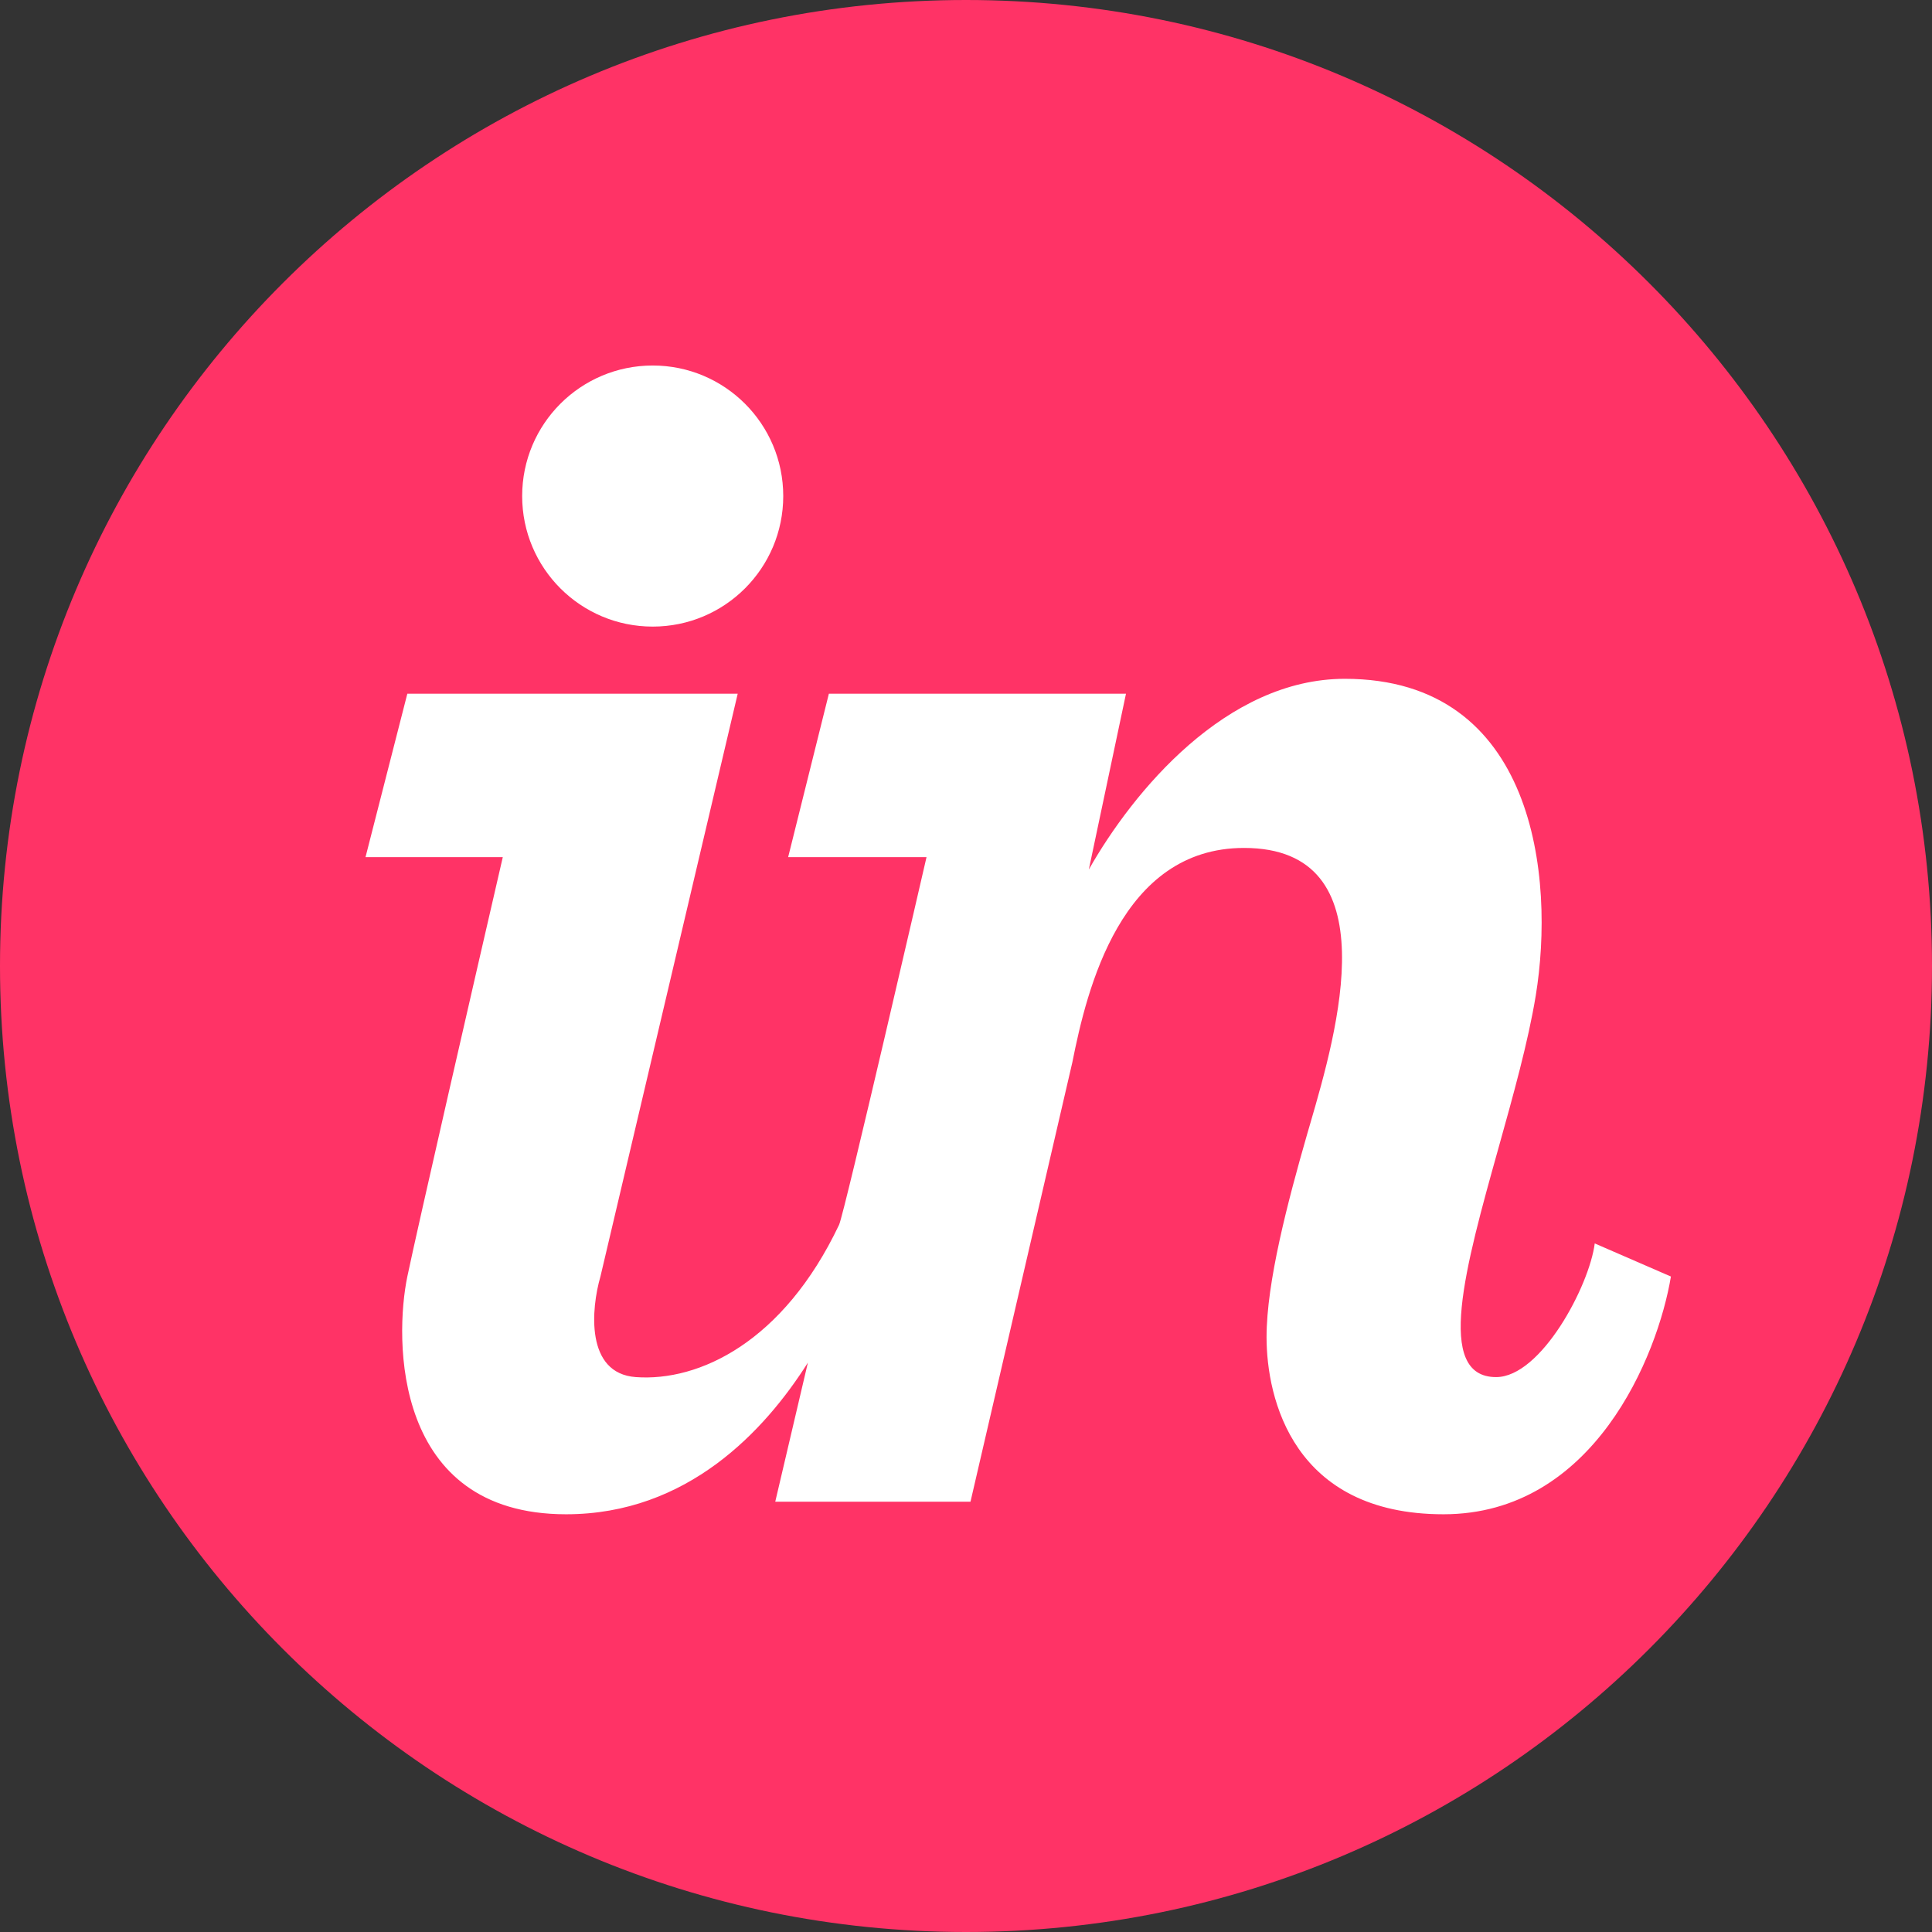
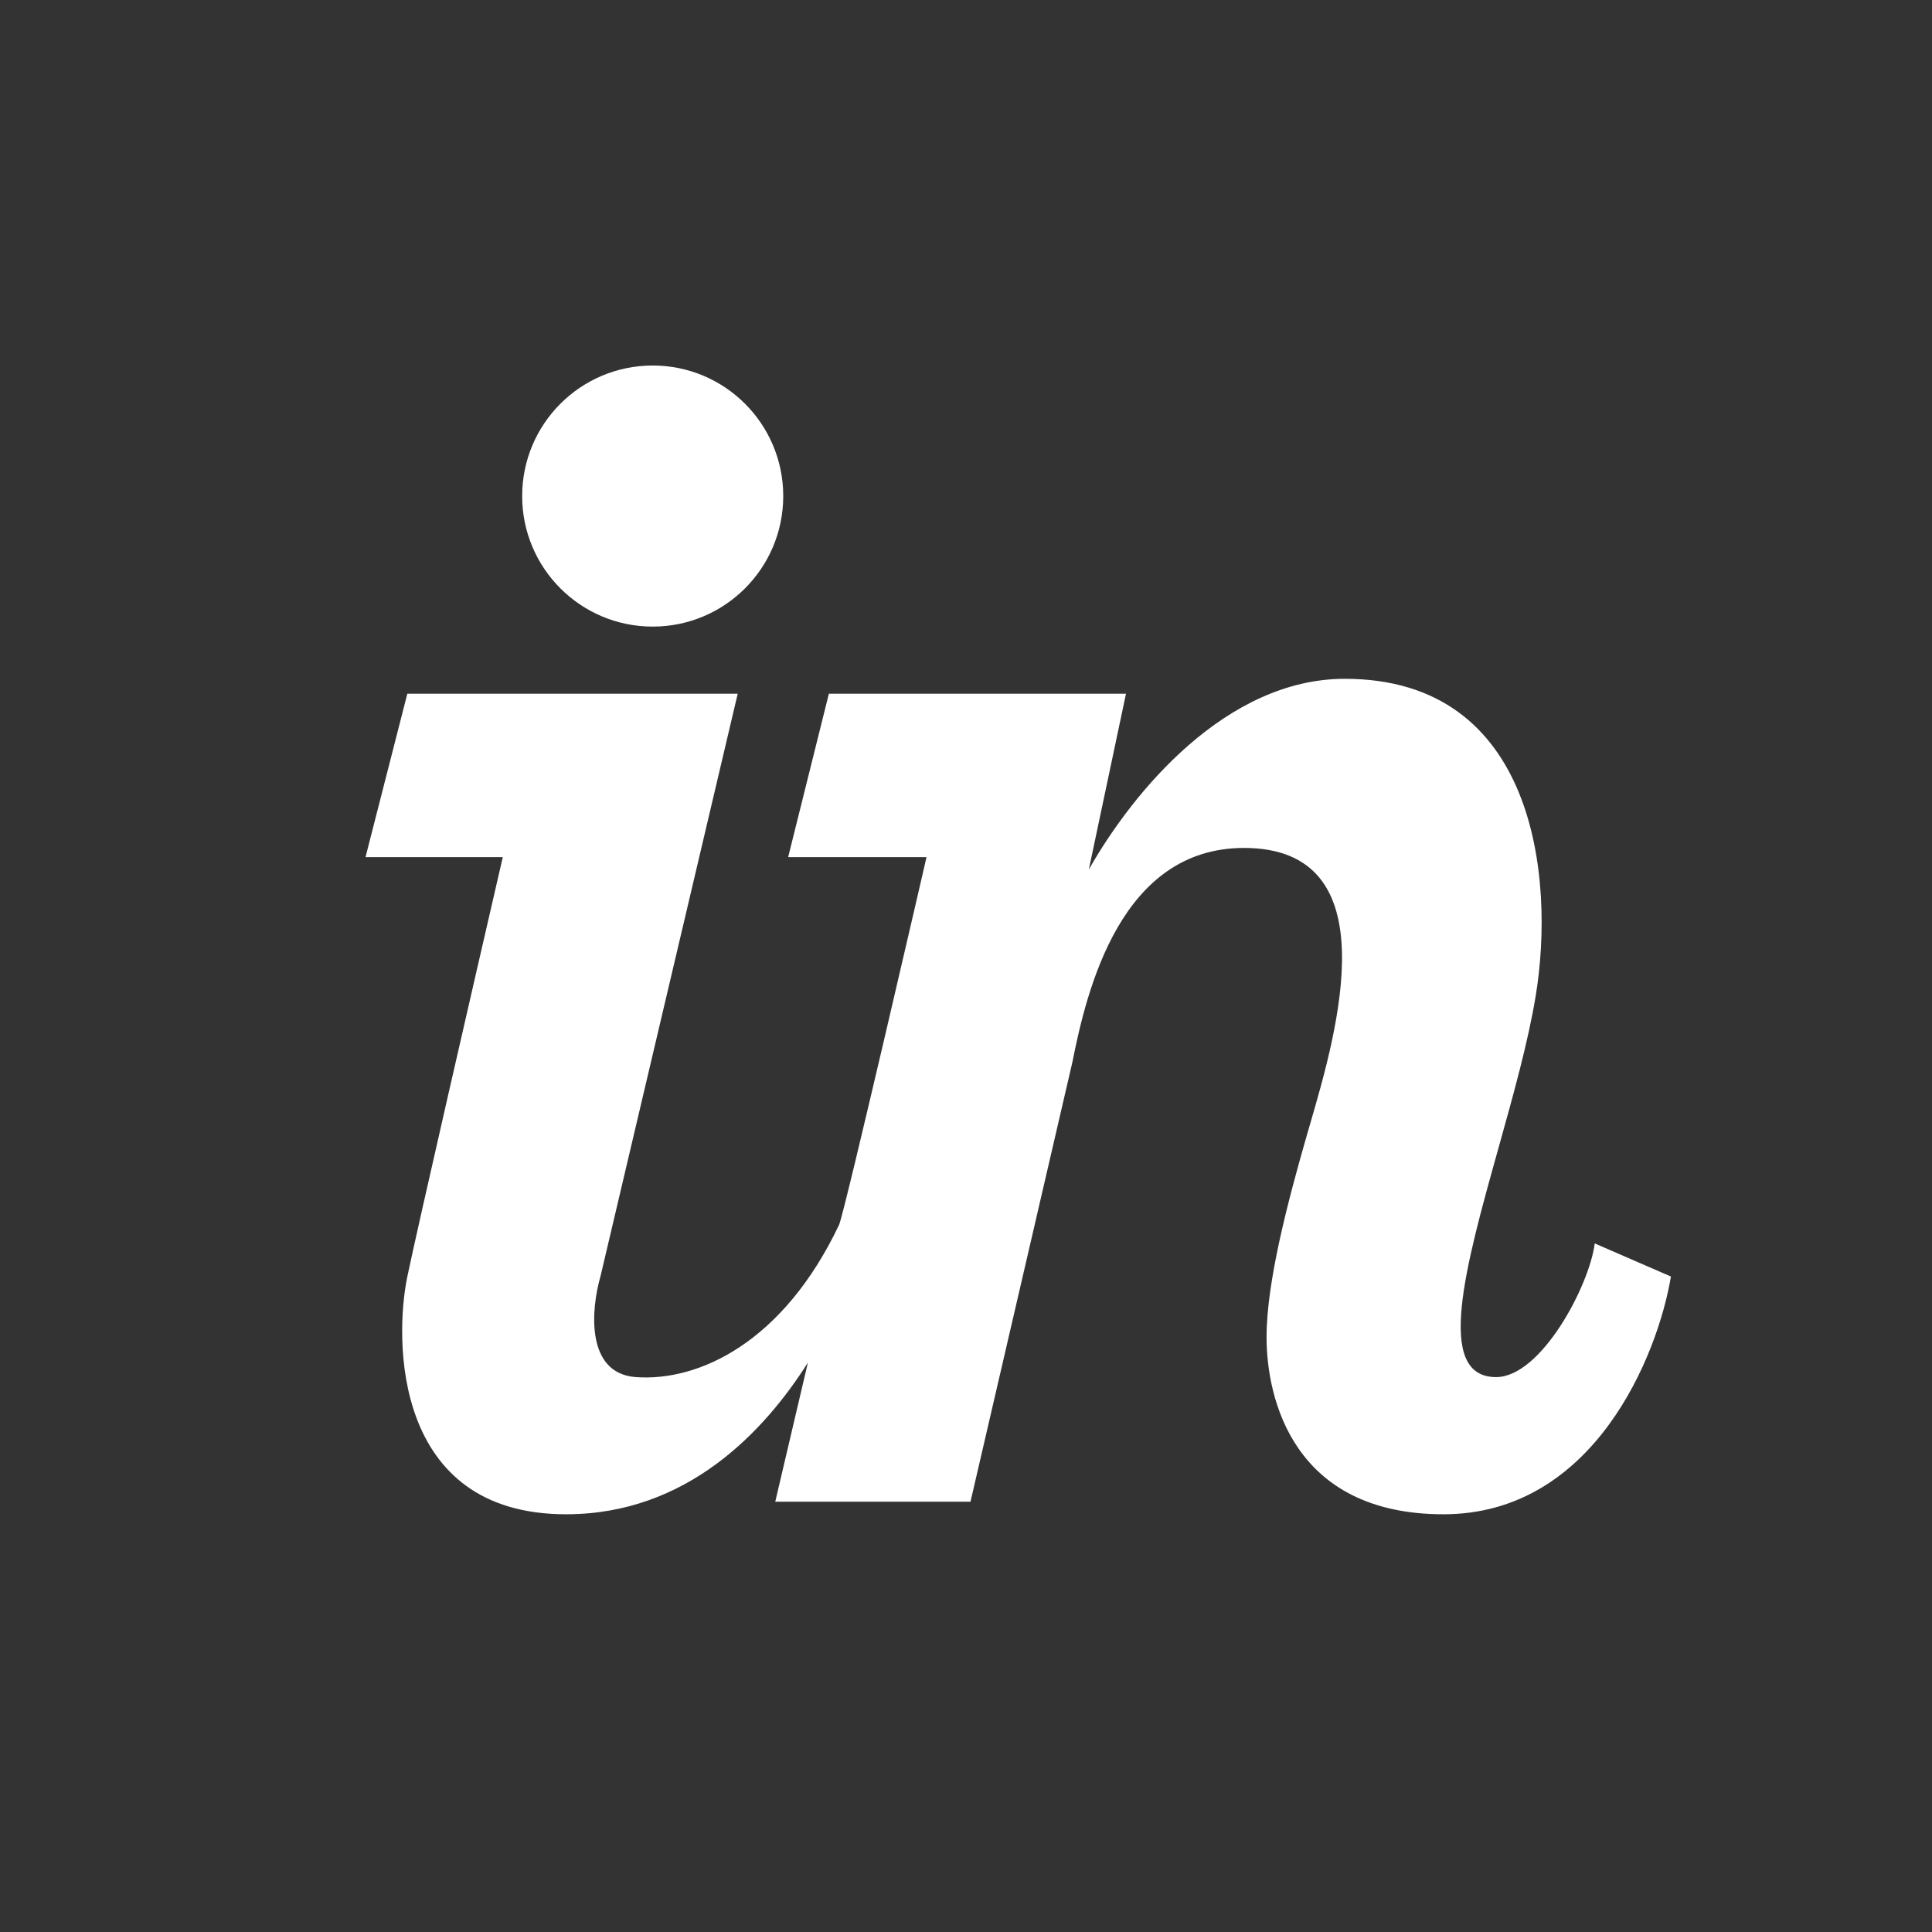
<svg xmlns="http://www.w3.org/2000/svg" width="37" height="37" viewBox="0 0 37 37" fill="none">
  <rect x="0" y="0" width="37" height="37" fill="#333333" stroke="none" />
-   <path d="M18.5 37C28.717 37 37 28.717 37 18.5C37 8.283 28.717 0 18.5 0C8.283 0 0 8.283 0 18.5C0 28.717 8.283 37 18.5 37Z" fill="#FF3366" />
  <path d="M12.5 12C13.881 12 15 10.881 15 9.5C15 8.119 13.881 7 12.5 7C11.119 7 10 8.119 10 9.5C10 10.881 11.119 12 12.5 12Z" fill="white" />
  <path d="M7.801 13.285L7 16.415H9.629C9.102 18.698 7.998 23.502 7.801 24.447C7.555 25.629 7.513 29 10.841 29C13.164 29 14.646 27.401 15.472 26.096L14.847 28.759H18.586L20.537 20.343C20.815 18.942 21.468 16.239 23.824 16.239C26.627 16.239 25.599 19.776 25.095 21.509C25.074 21.58 25.055 21.647 25.036 21.711C24.658 23.025 24.256 24.557 24.256 25.607C24.256 26.789 24.769 29 27.645 29C30.521 29 31.747 25.965 32 24.447L30.541 23.813C30.439 24.622 29.514 26.373 28.652 26.373C27.47 26.373 28.064 24.252 28.697 21.988C28.978 20.983 29.267 19.951 29.412 19.063C29.779 16.819 29.412 13 25.755 13C23.484 13 21.701 15.156 20.852 16.653L21.564 13.285H15.874L15.094 16.415H17.744C17.744 16.415 16.171 23.243 16.069 23.457C15.001 25.706 13.386 26.461 12.177 26.373C11.207 26.303 11.321 25.06 11.499 24.447L14.128 13.285H7.801Z" fill="white" />
</svg>